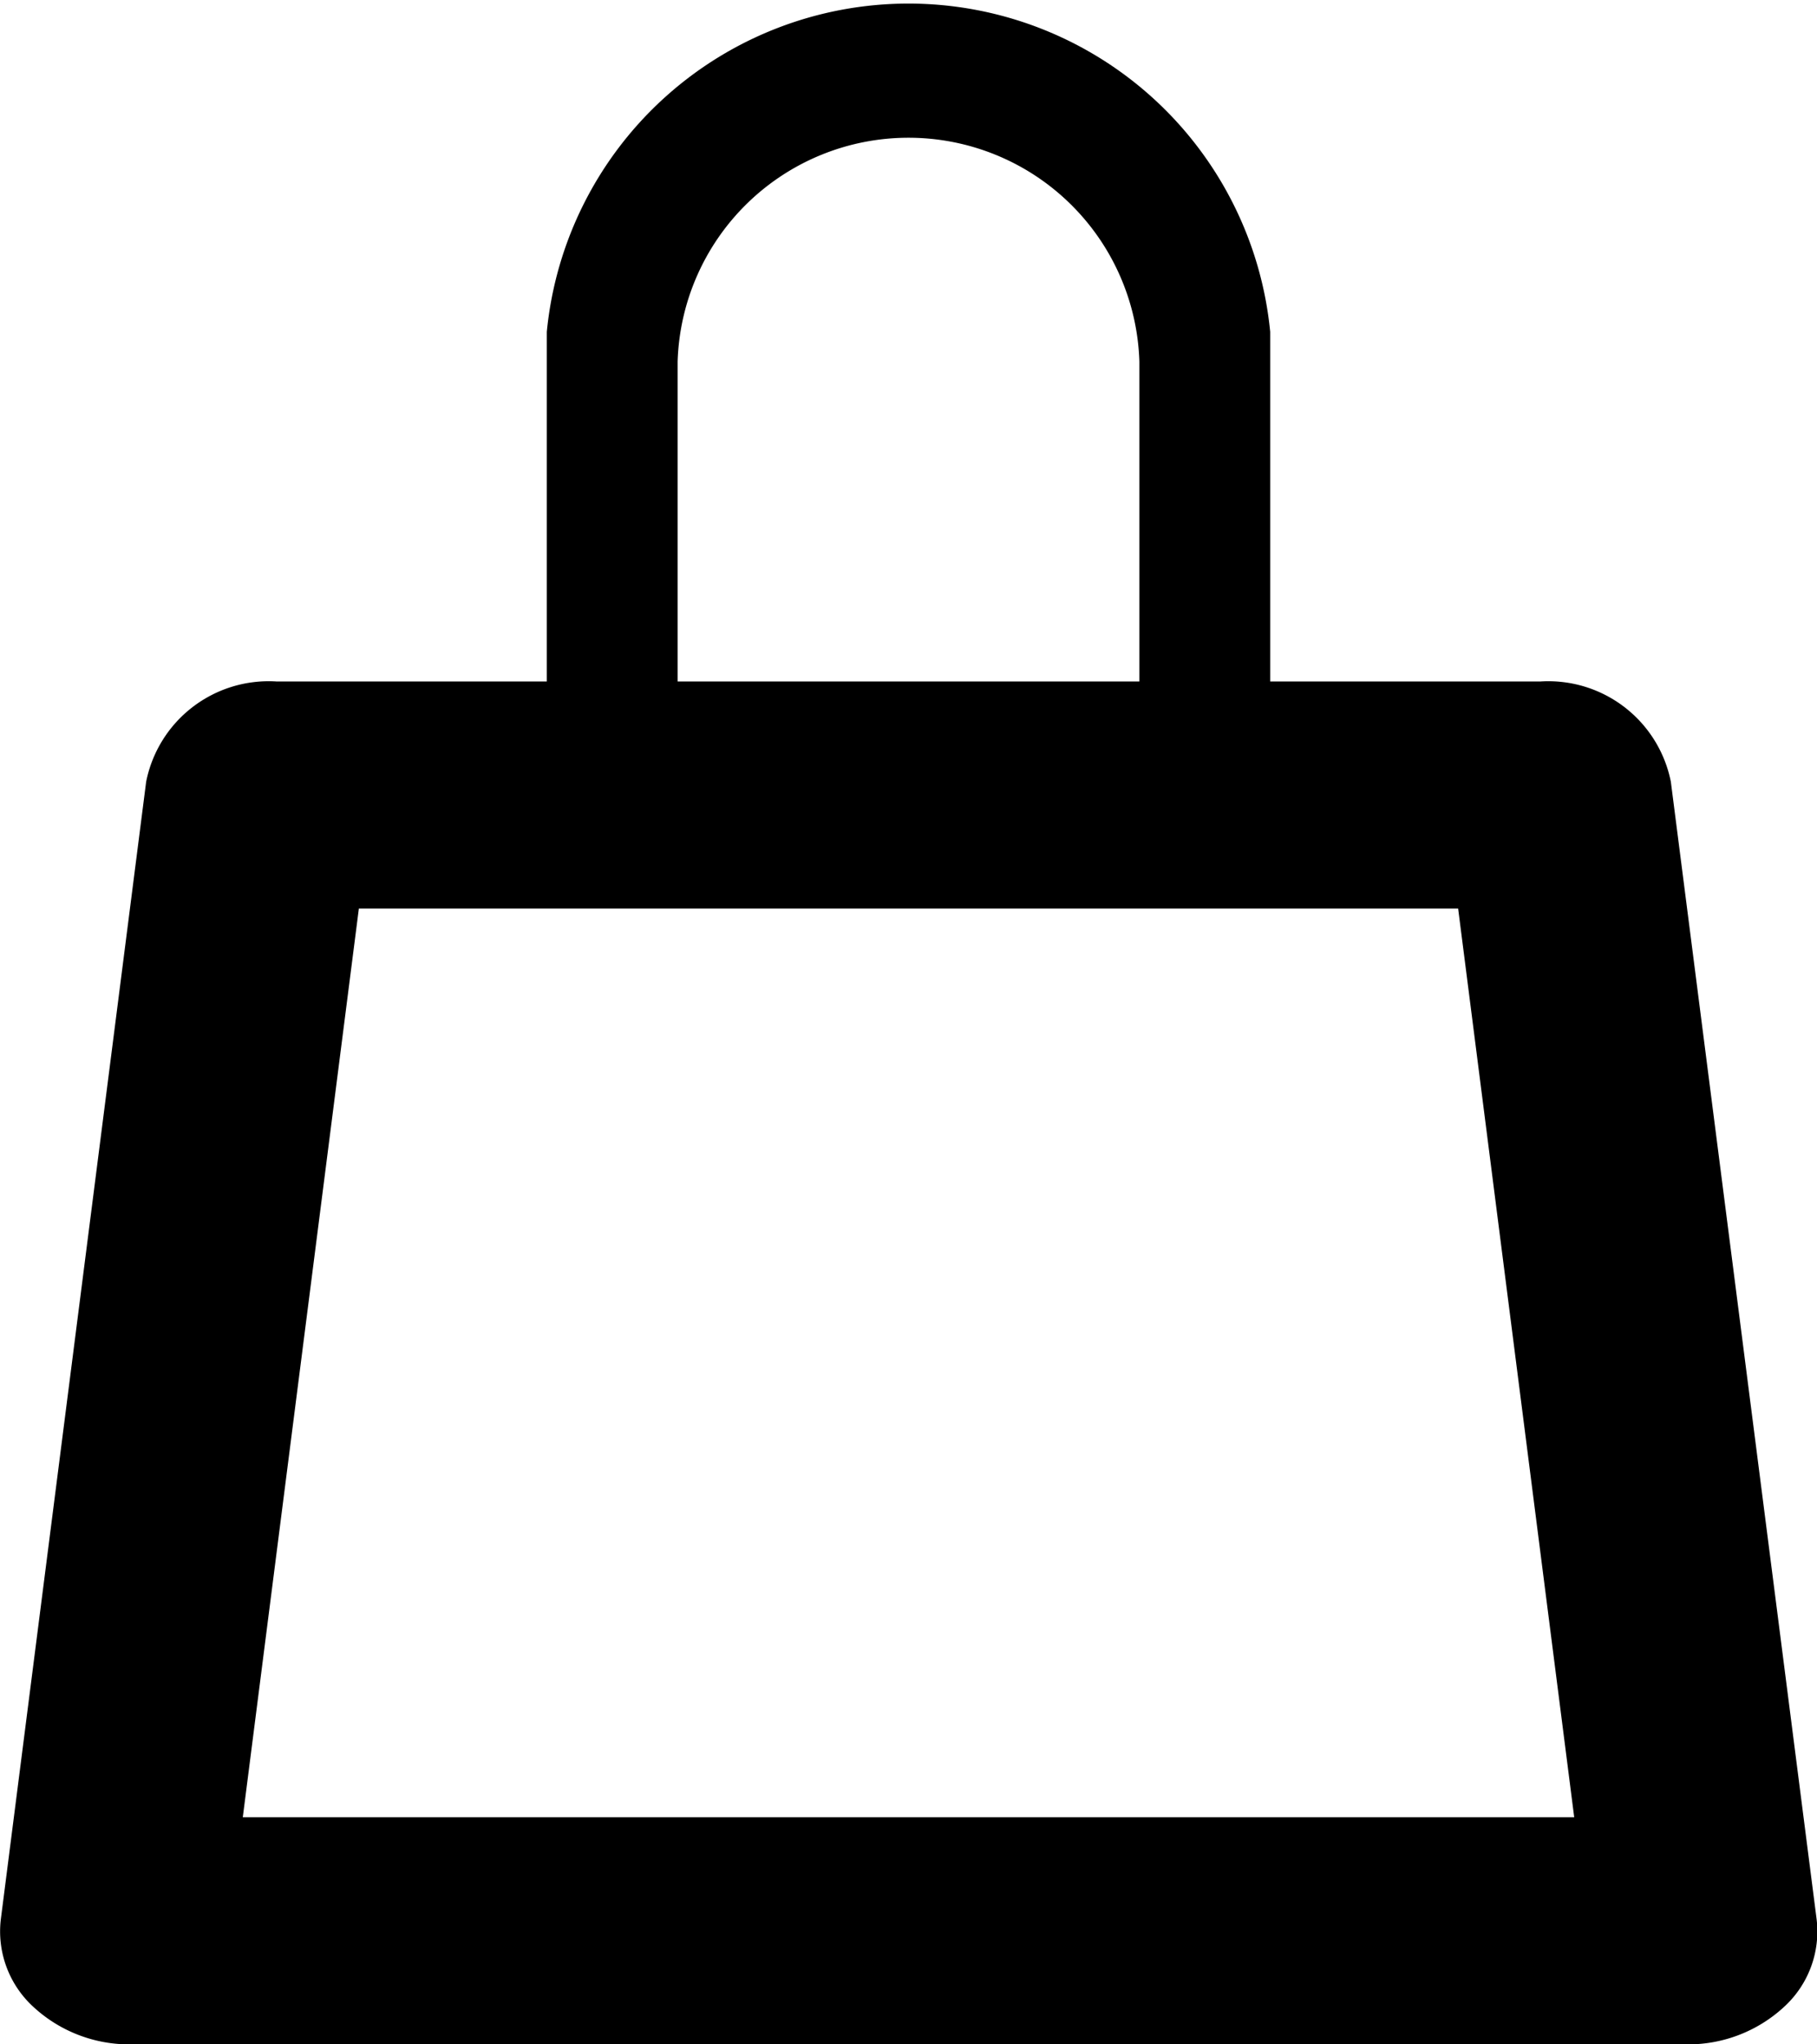
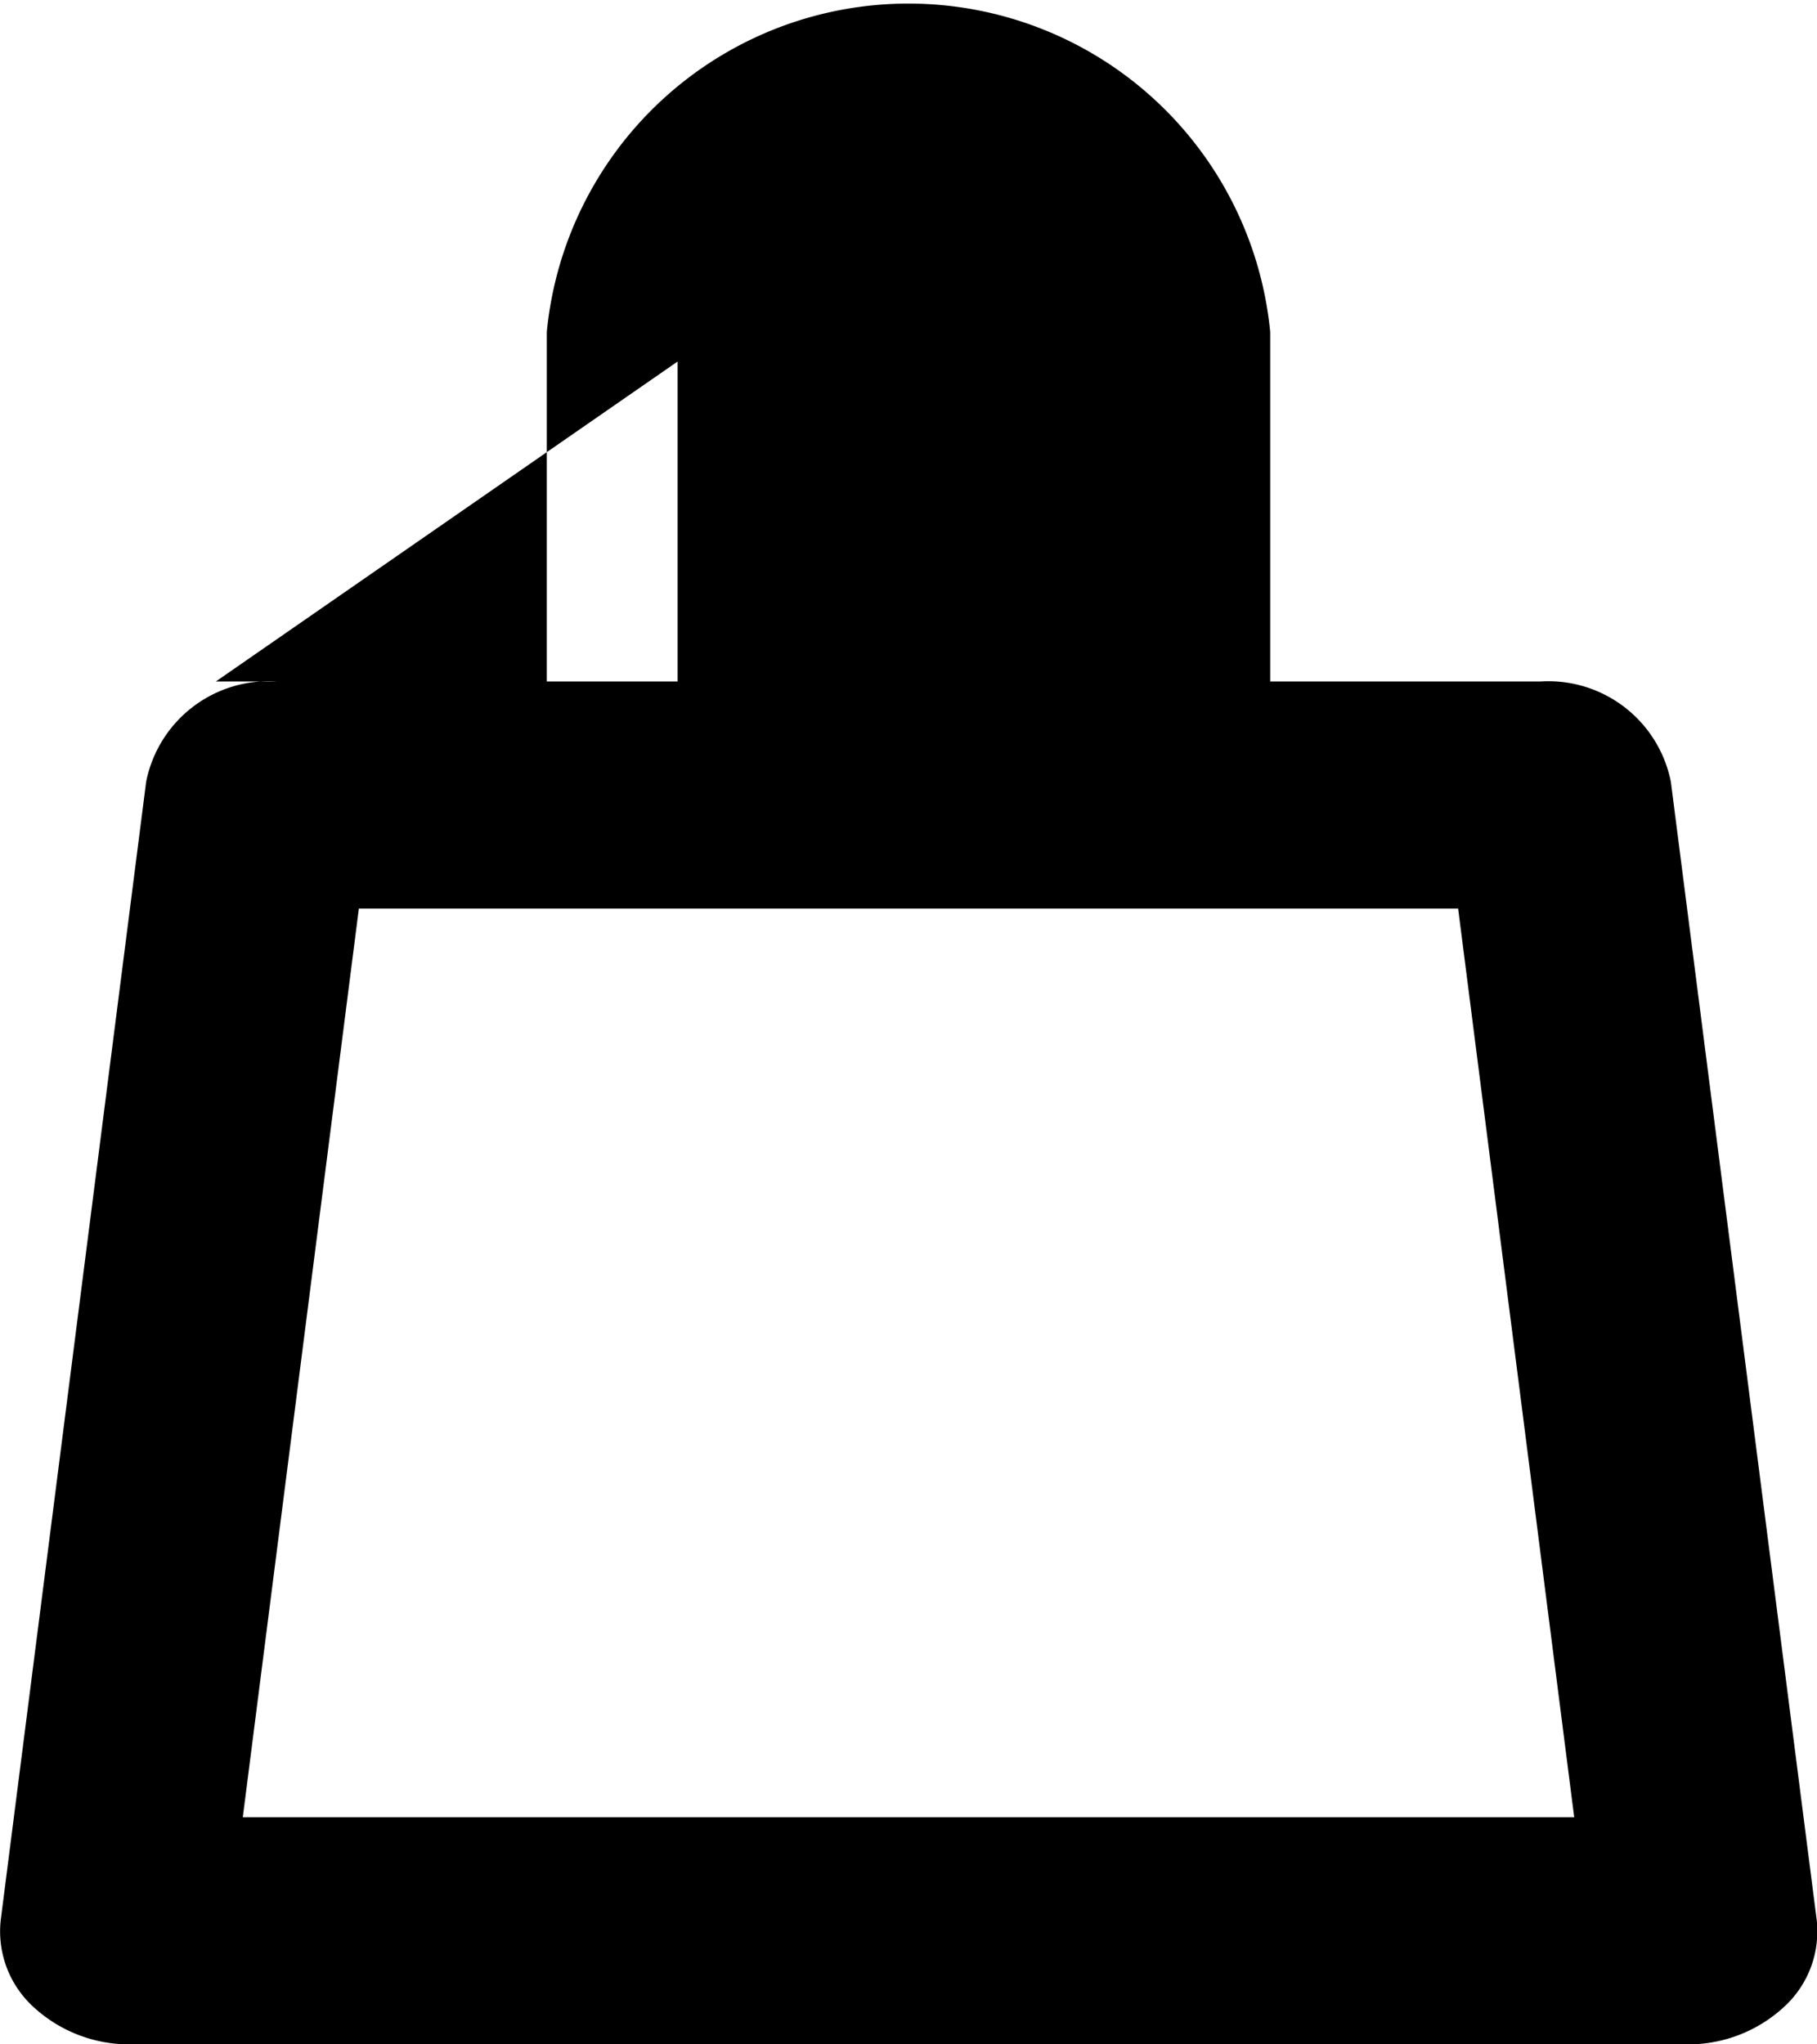
<svg xmlns="http://www.w3.org/2000/svg" width="16" height="18" viewBox="0 0 16 18">
-   <path d="M473.713,266.883a1.1,1.1,0,0,0-1.145-.883h-2.383v-3.078a3.2,3.2,0,0,0-6.37,0V266h-2.383a1.1,1.1,0,0,0-1.145.883l-1.28,10.018a.9.9,0,0,0,.287.769,1.243,1.243,0,0,0,.858.33h13.7a1.243,1.243,0,0,0,.858-.33.9.9,0,0,0,.287-.769Zm-8.746-3.7a2.034,2.034,0,0,1,4.066,0V266h-4.066ZM461.138,276l1.022-8h9.68l1.022,8Z" transform="translate(-459 -260)" />
+   <path d="M473.713,266.883a1.1,1.1,0,0,0-1.145-.883h-2.383v-3.078a3.2,3.2,0,0,0-6.37,0V266h-2.383a1.1,1.1,0,0,0-1.145.883l-1.28,10.018a.9.9,0,0,0,.287.769,1.243,1.243,0,0,0,.858.33h13.7a1.243,1.243,0,0,0,.858-.33.9.9,0,0,0,.287-.769Zm-8.746-3.7V266h-4.066ZM461.138,276l1.022-8h9.68l1.022,8Z" transform="translate(-459 -260)" />
</svg>